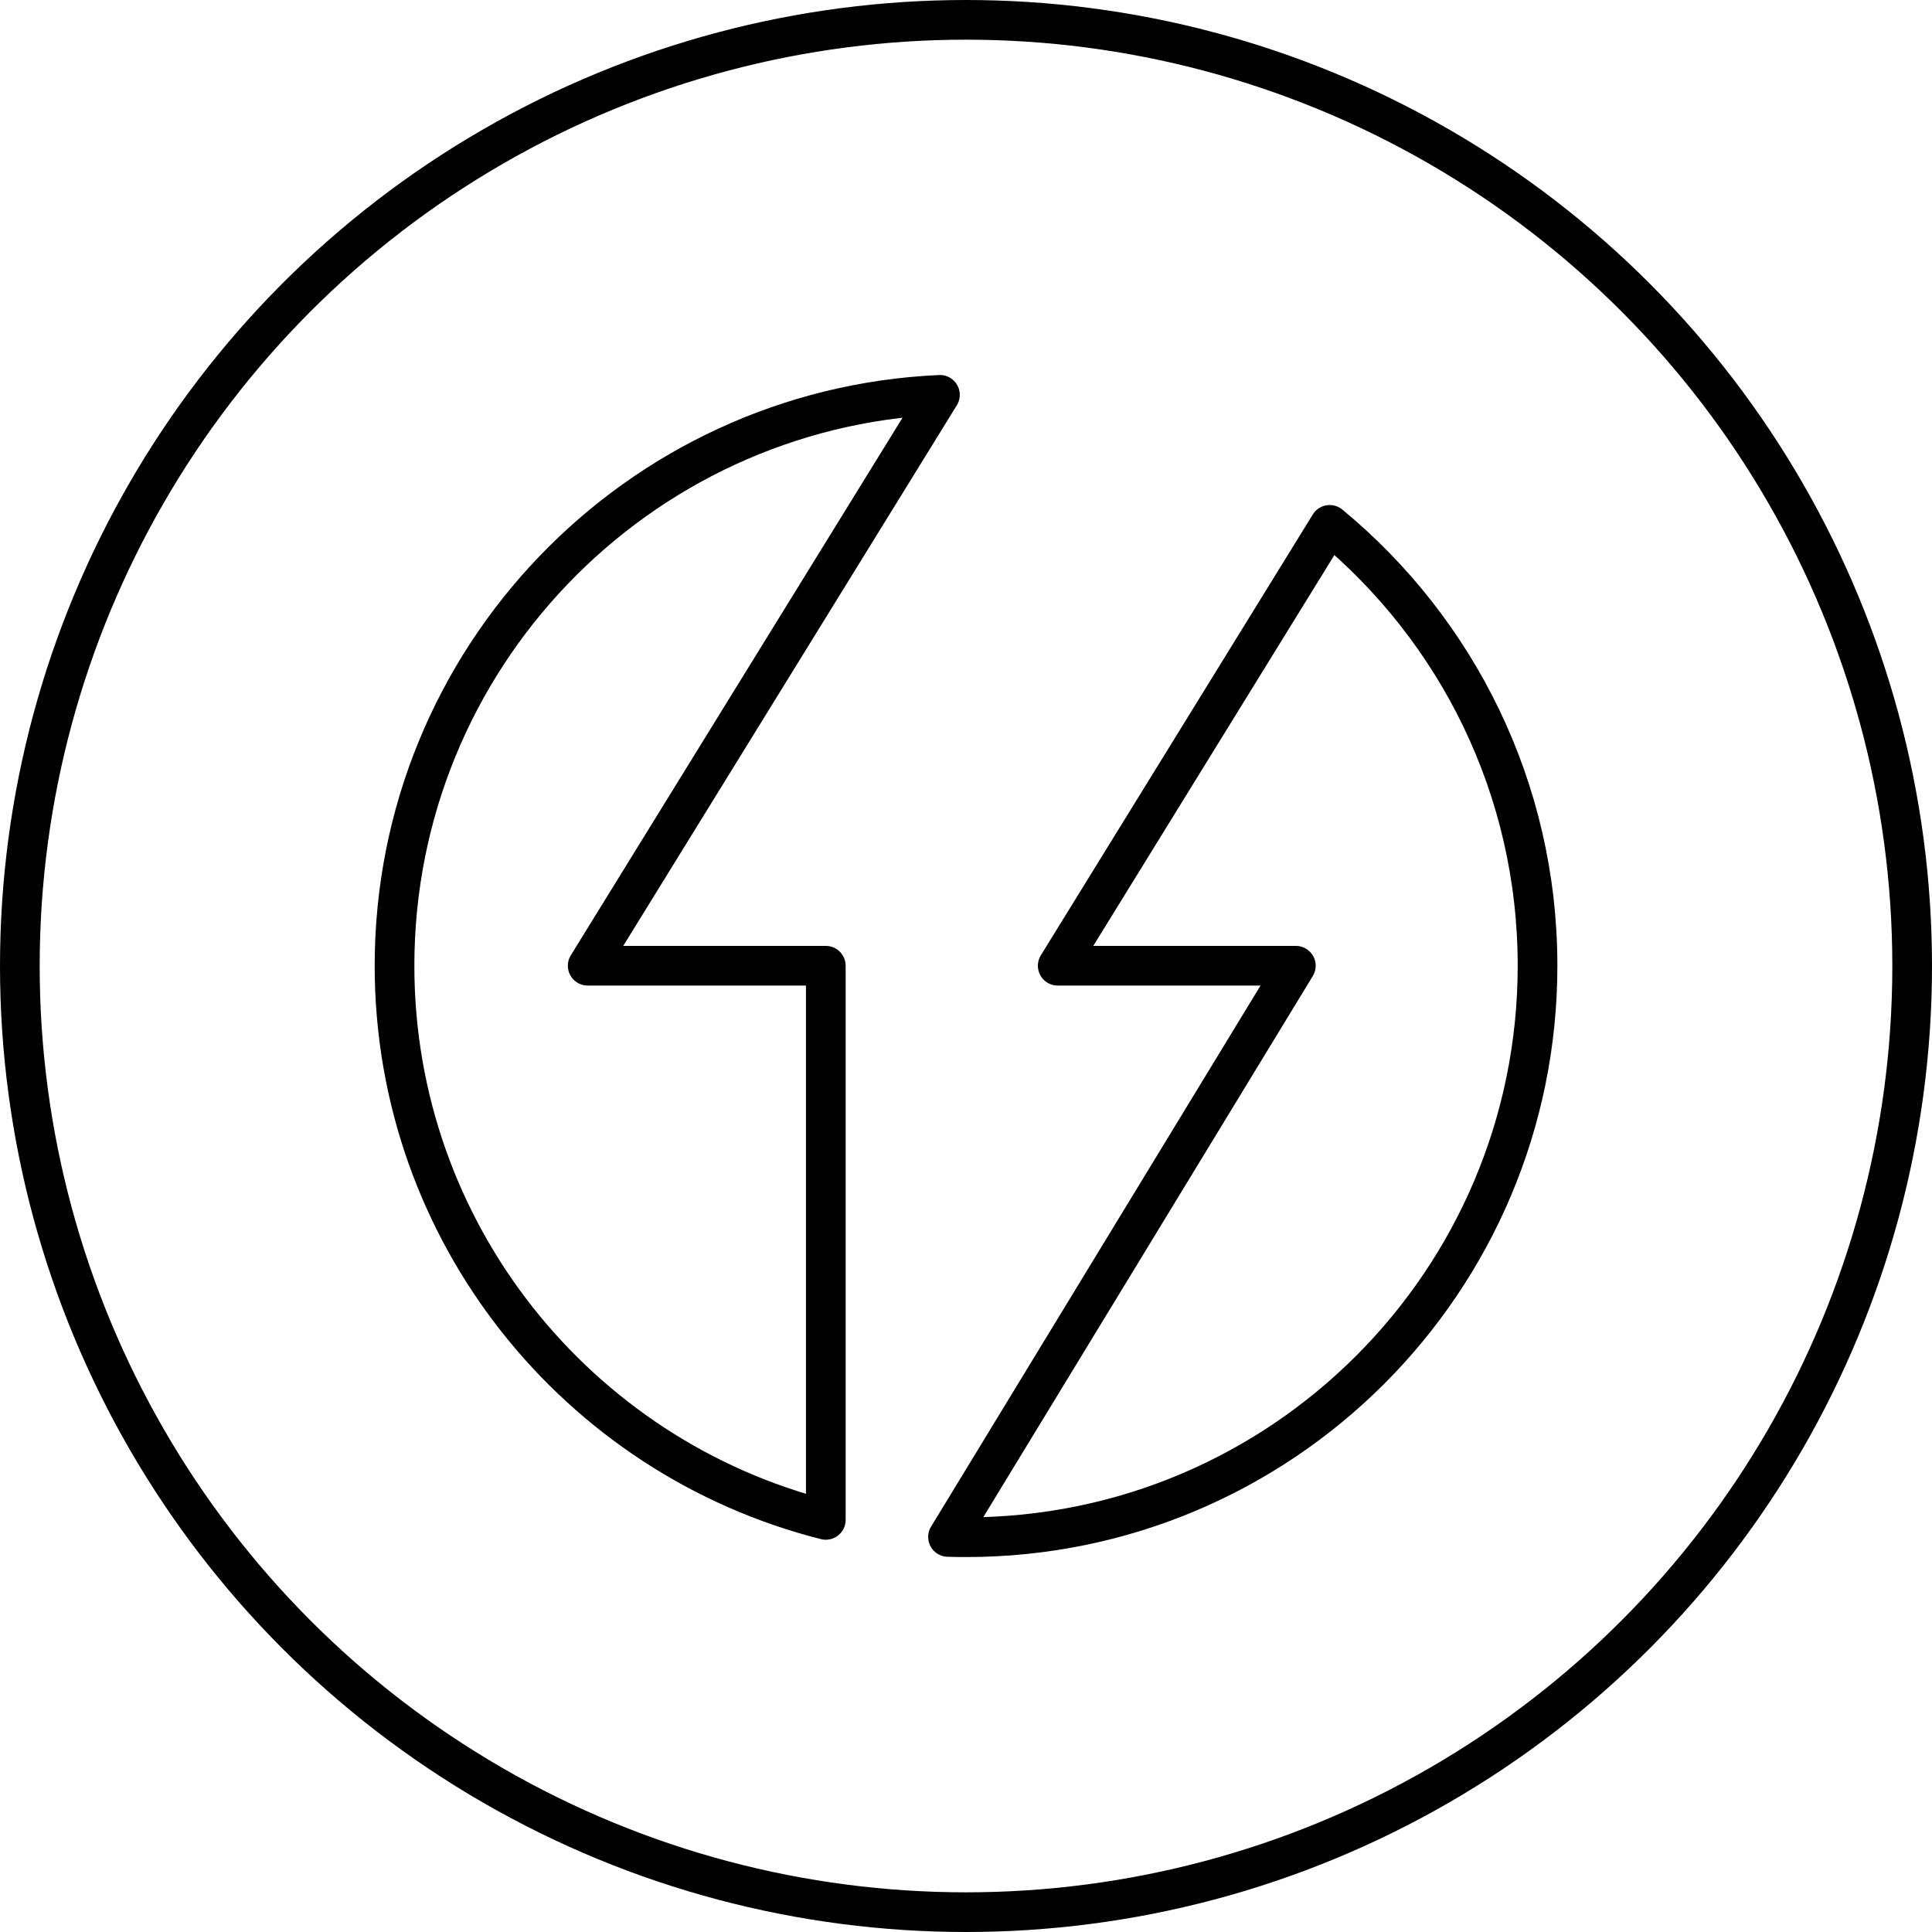
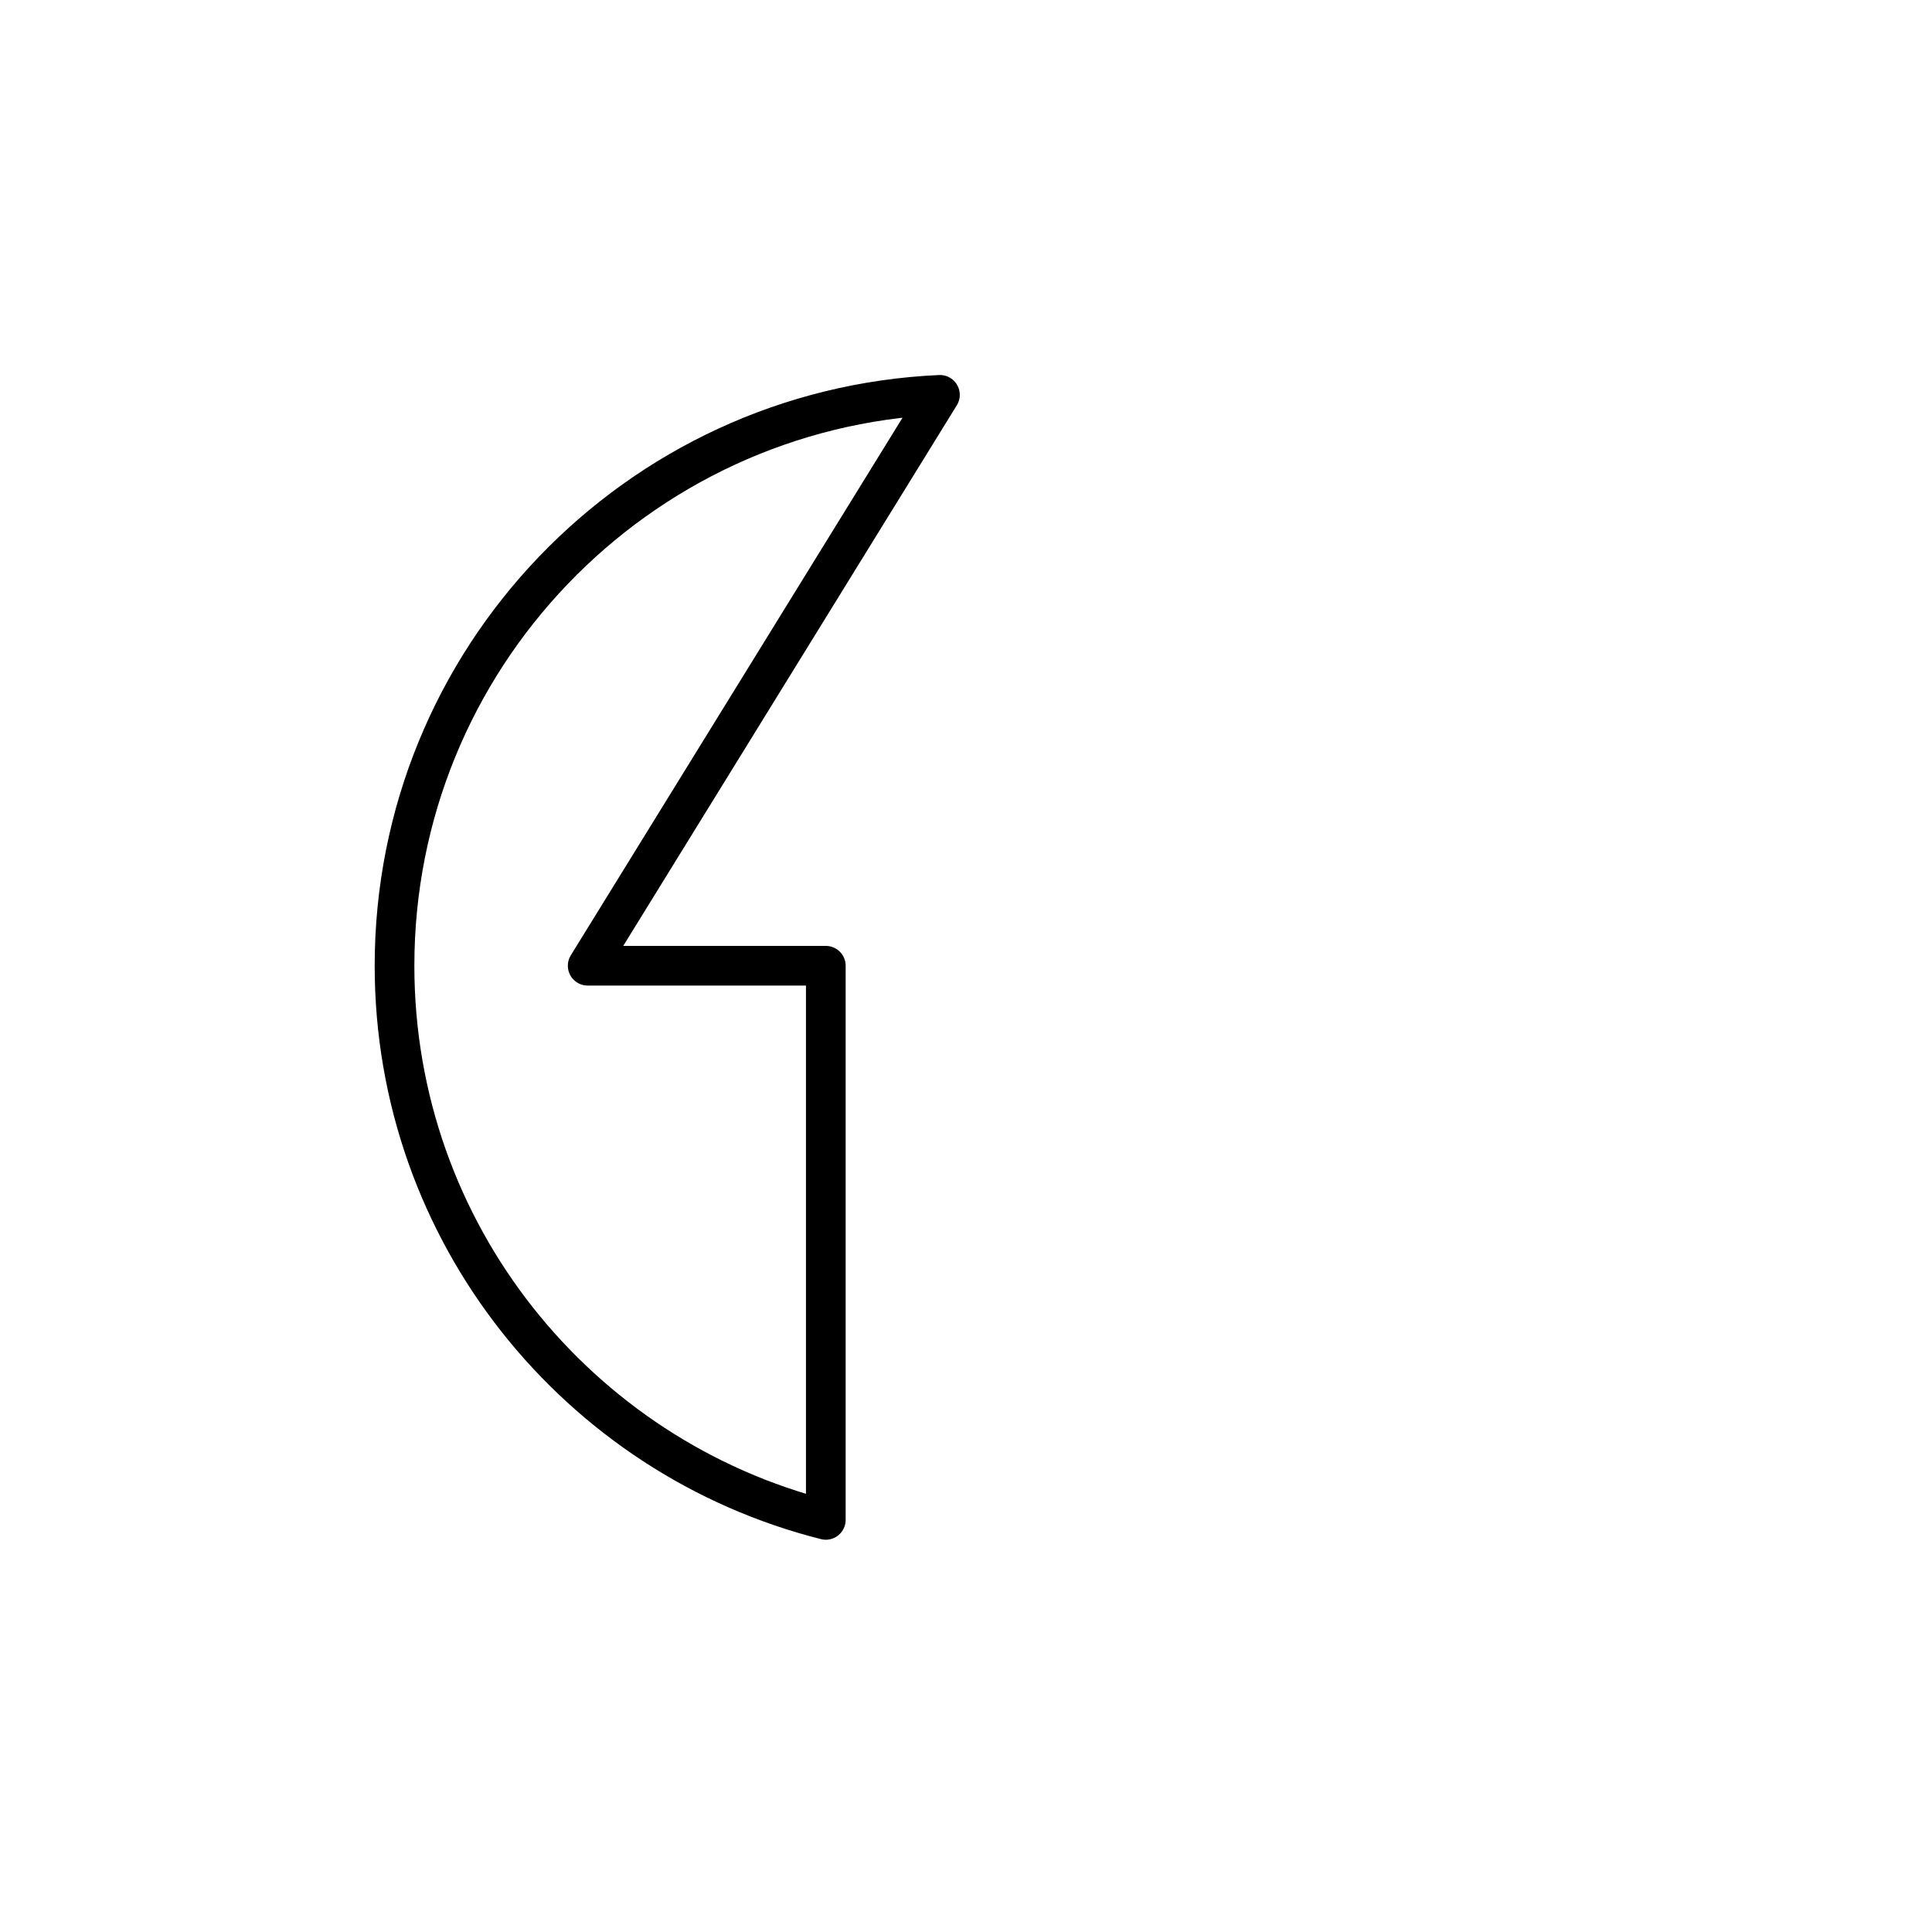
<svg xmlns="http://www.w3.org/2000/svg" id="Layer_2" viewBox="0 0 292.16 292.16">
  <defs>
    <style>.cls-1{stroke-linecap:round;stroke-linejoin:round;}.cls-1,.cls-2{fill:none;stroke:#000;stroke-width:6px;}.cls-2{stroke-miterlimit:10;}</style>
  </defs>
  <g id="Layer_1-2">
-     <path class="cls-1" d="M124.88,146.04h-36.01l53.27-86.33c-45.9,2.06-82.48,39.92-82.48,86.33,0,40.41,27.74,74.35,65.22,83.8v-83.8Z" />
-     <path class="cls-1" d="M201.08,79.37l-41.13,66.67h36.01l-52.6,86.38c.91.03,1.81.04,2.73.04,47.73,0,86.42-38.69,86.42-86.42,0-26.84-12.23-50.82-31.43-66.67Z" />
-     <circle class="cls-2" cx="146.08" cy="146.08" r="143.08" />
+     <path class="cls-1" d="M124.88,146.04h-36.01l53.27-86.33c-45.9,2.06-82.48,39.92-82.48,86.33,0,40.41,27.74,74.35,65.22,83.8Z" />
  </g>
</svg>